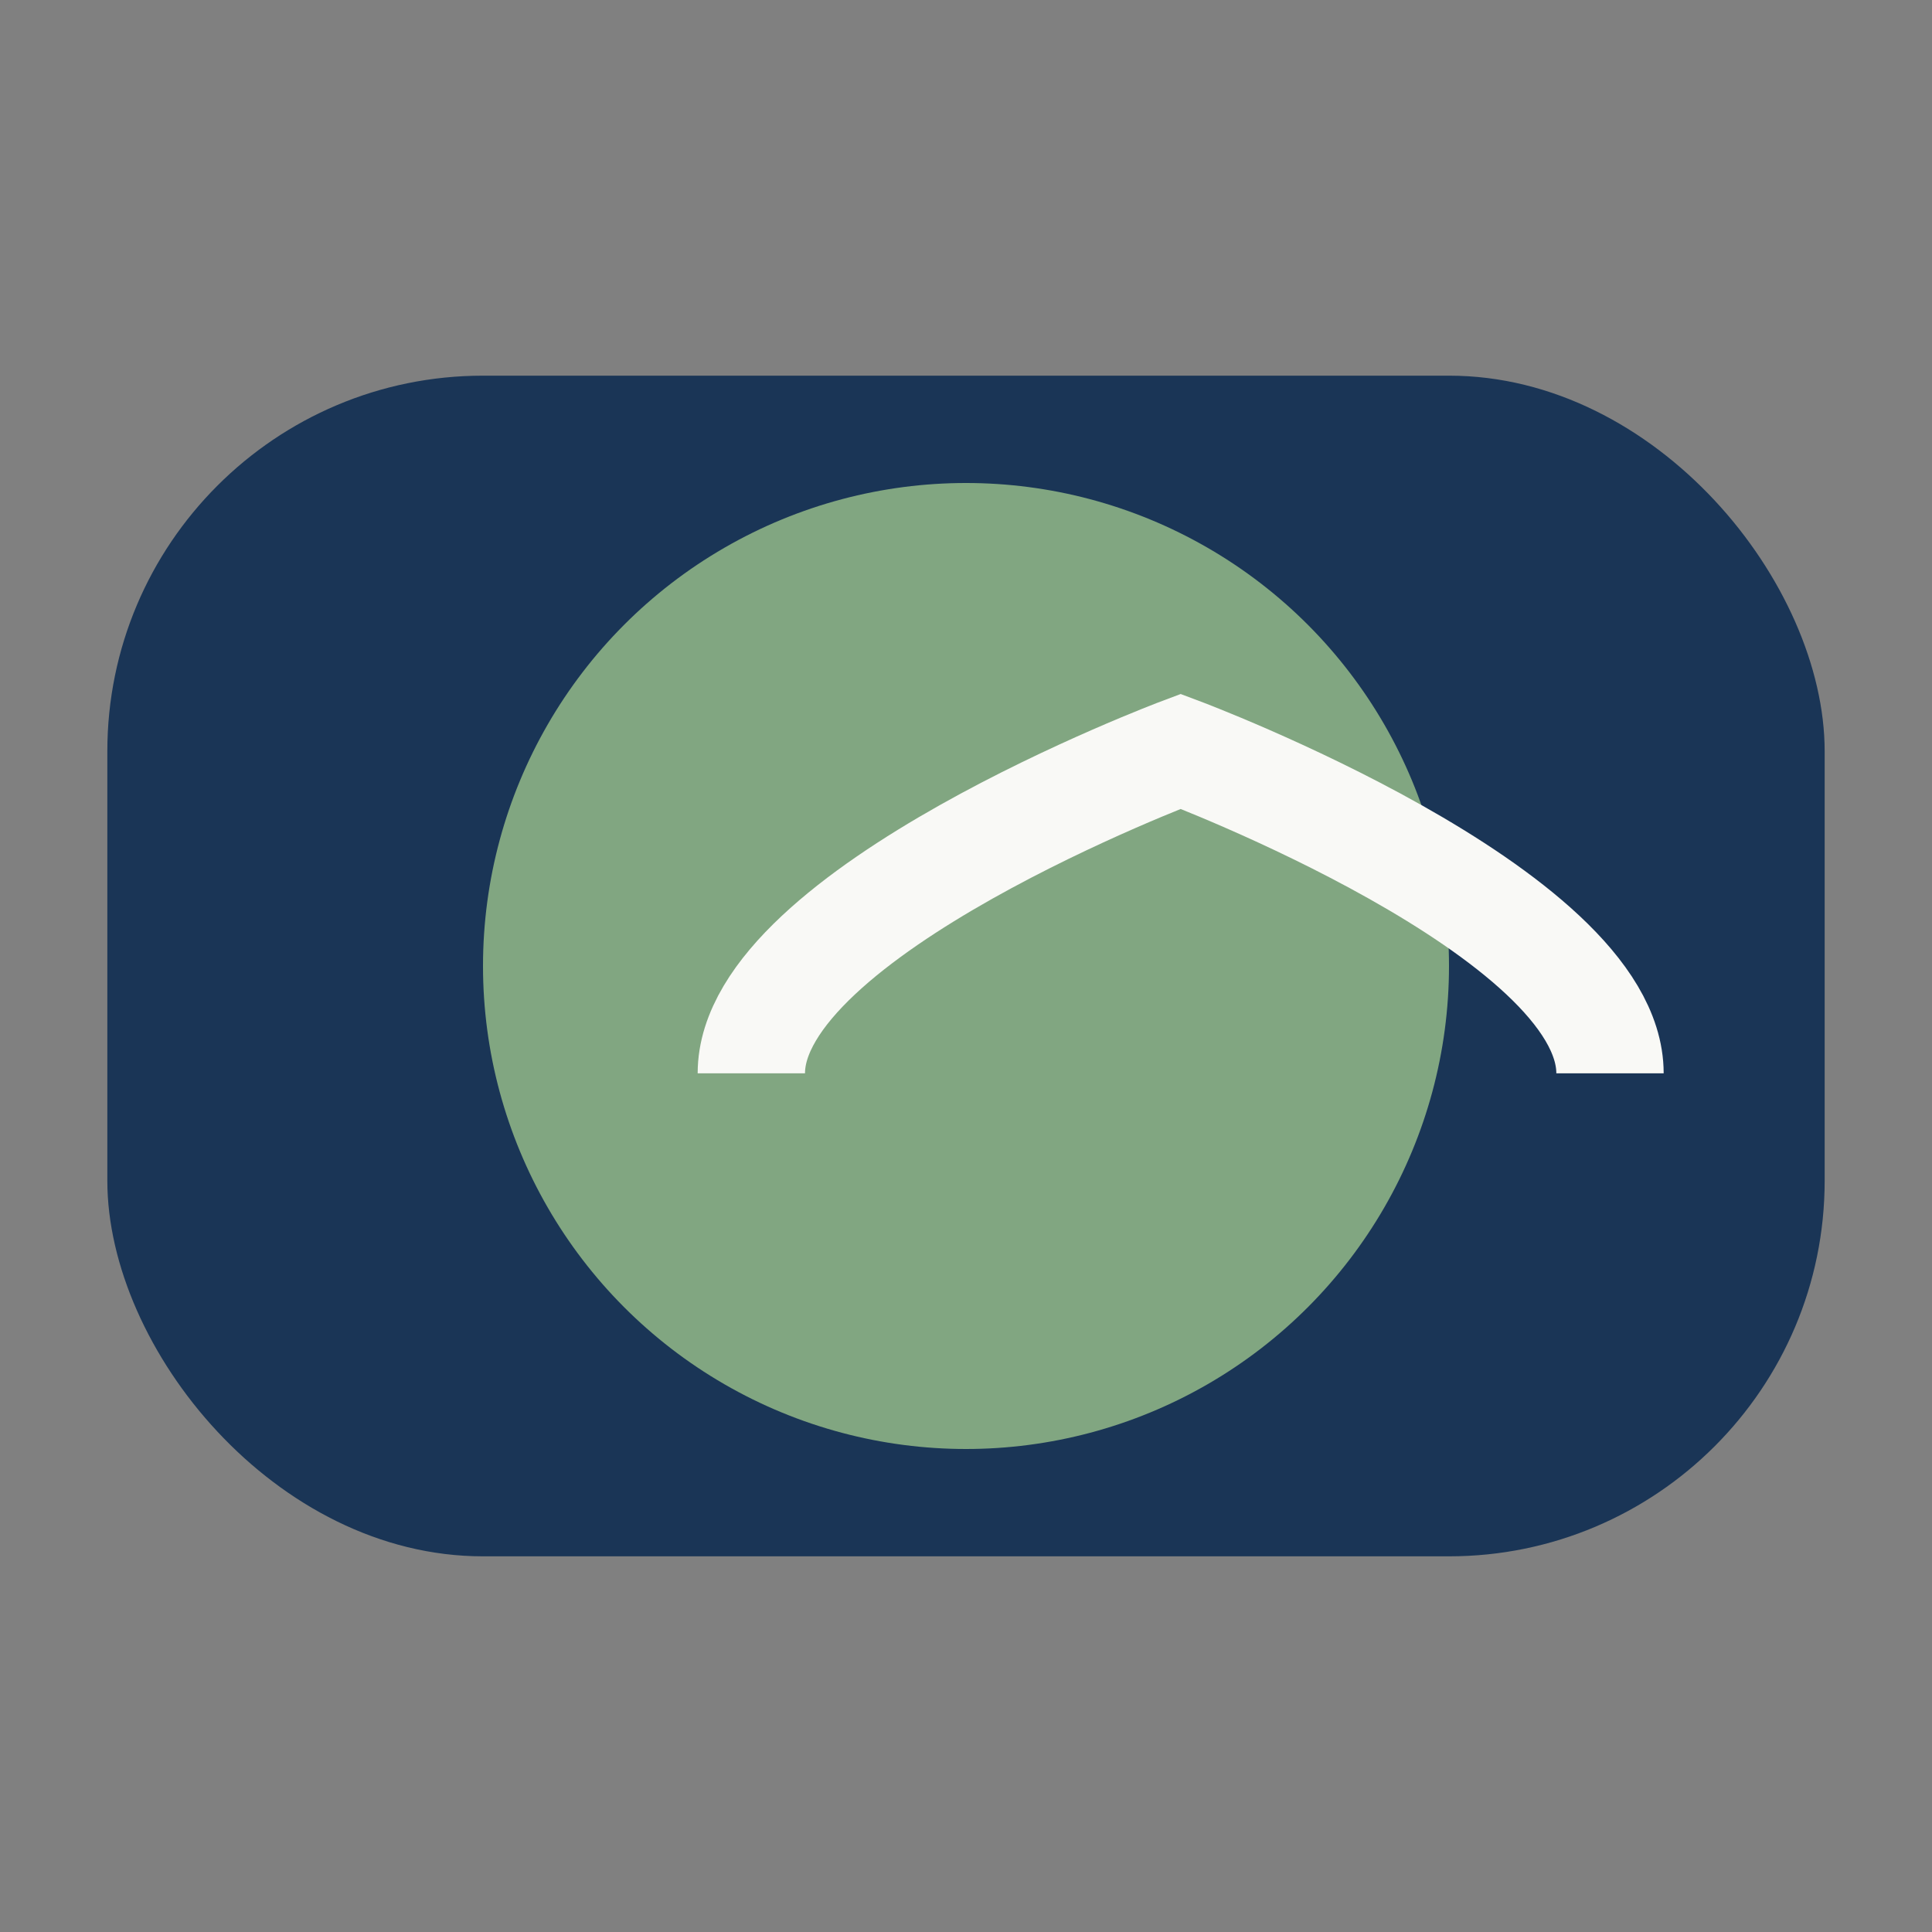
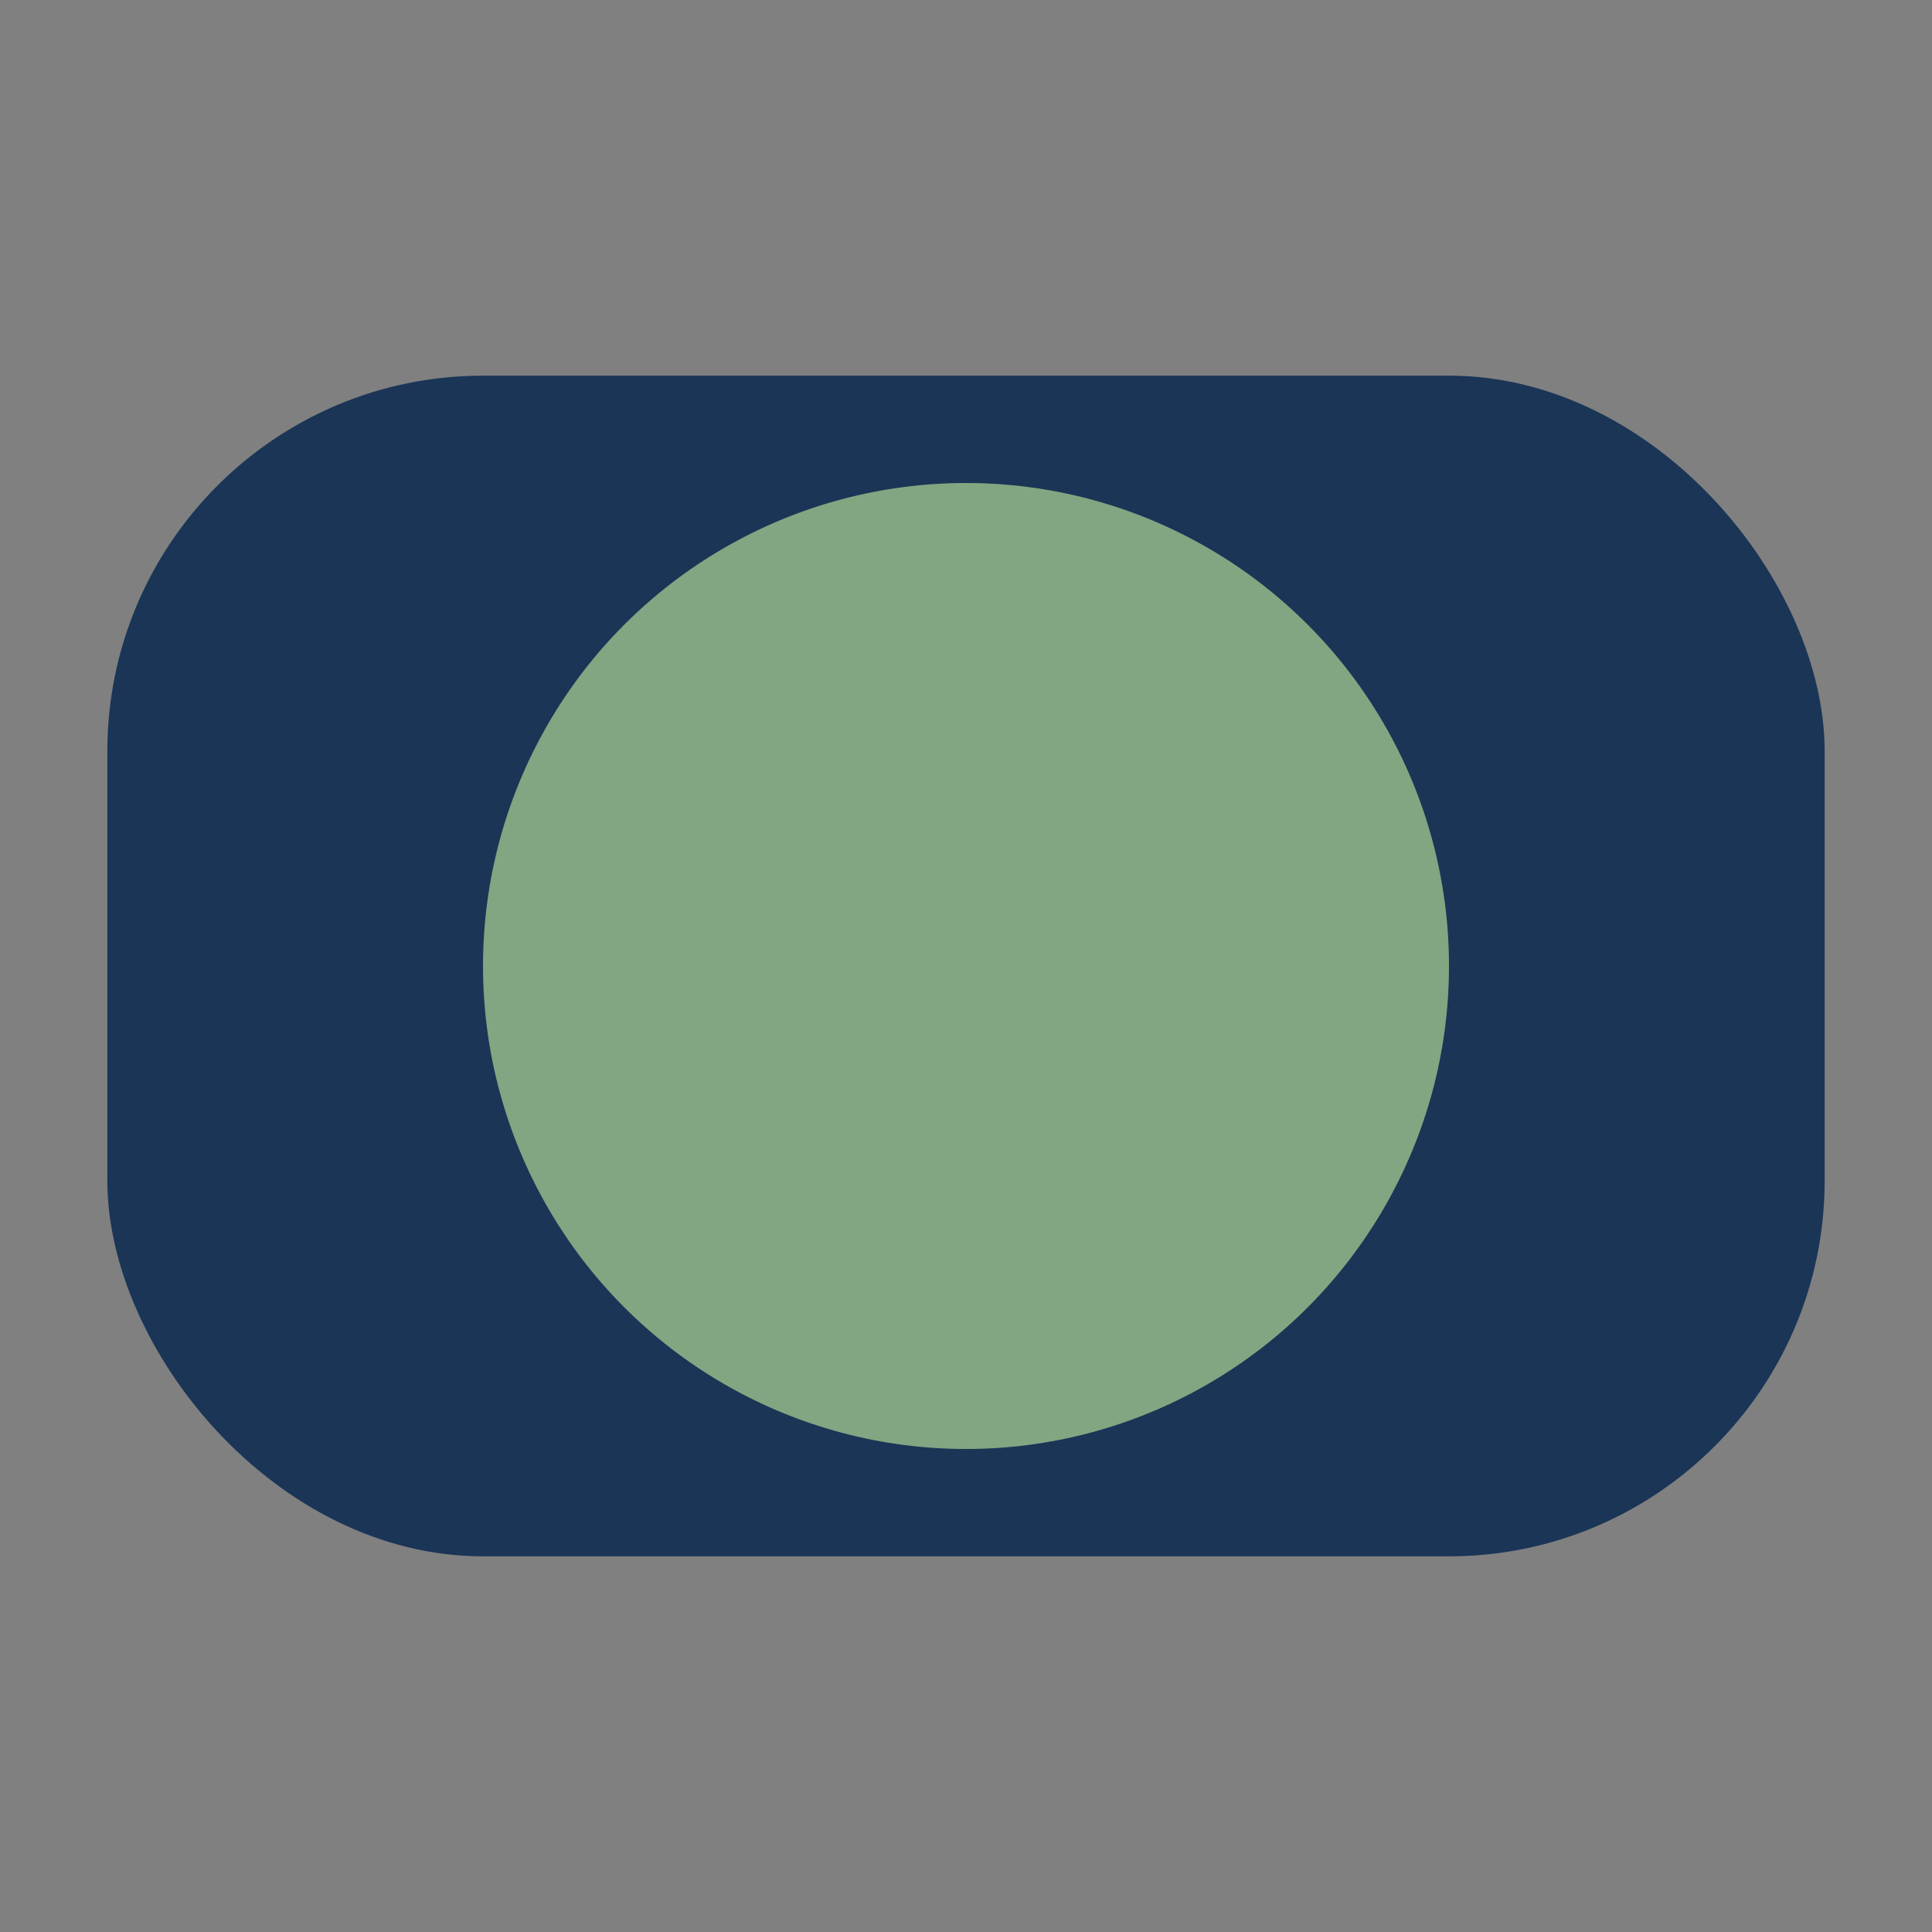
<svg xmlns="http://www.w3.org/2000/svg" width="36" height="36" viewBox="0 0 36 36">
  <rect x="0" y="0" width="36" height="36" fill="#808080" stroke="none" />
  <rect x="2" y="7" width="32" height="22" rx="7" fill="#1A3556" />
  <circle cx="18" cy="18" r="9" fill="#81A681" />
-   <path d="M14 20c0-3 8-6 8-6s8 3 8 6" fill="none" stroke="#F9F9F6" stroke-width="2" />
</svg>